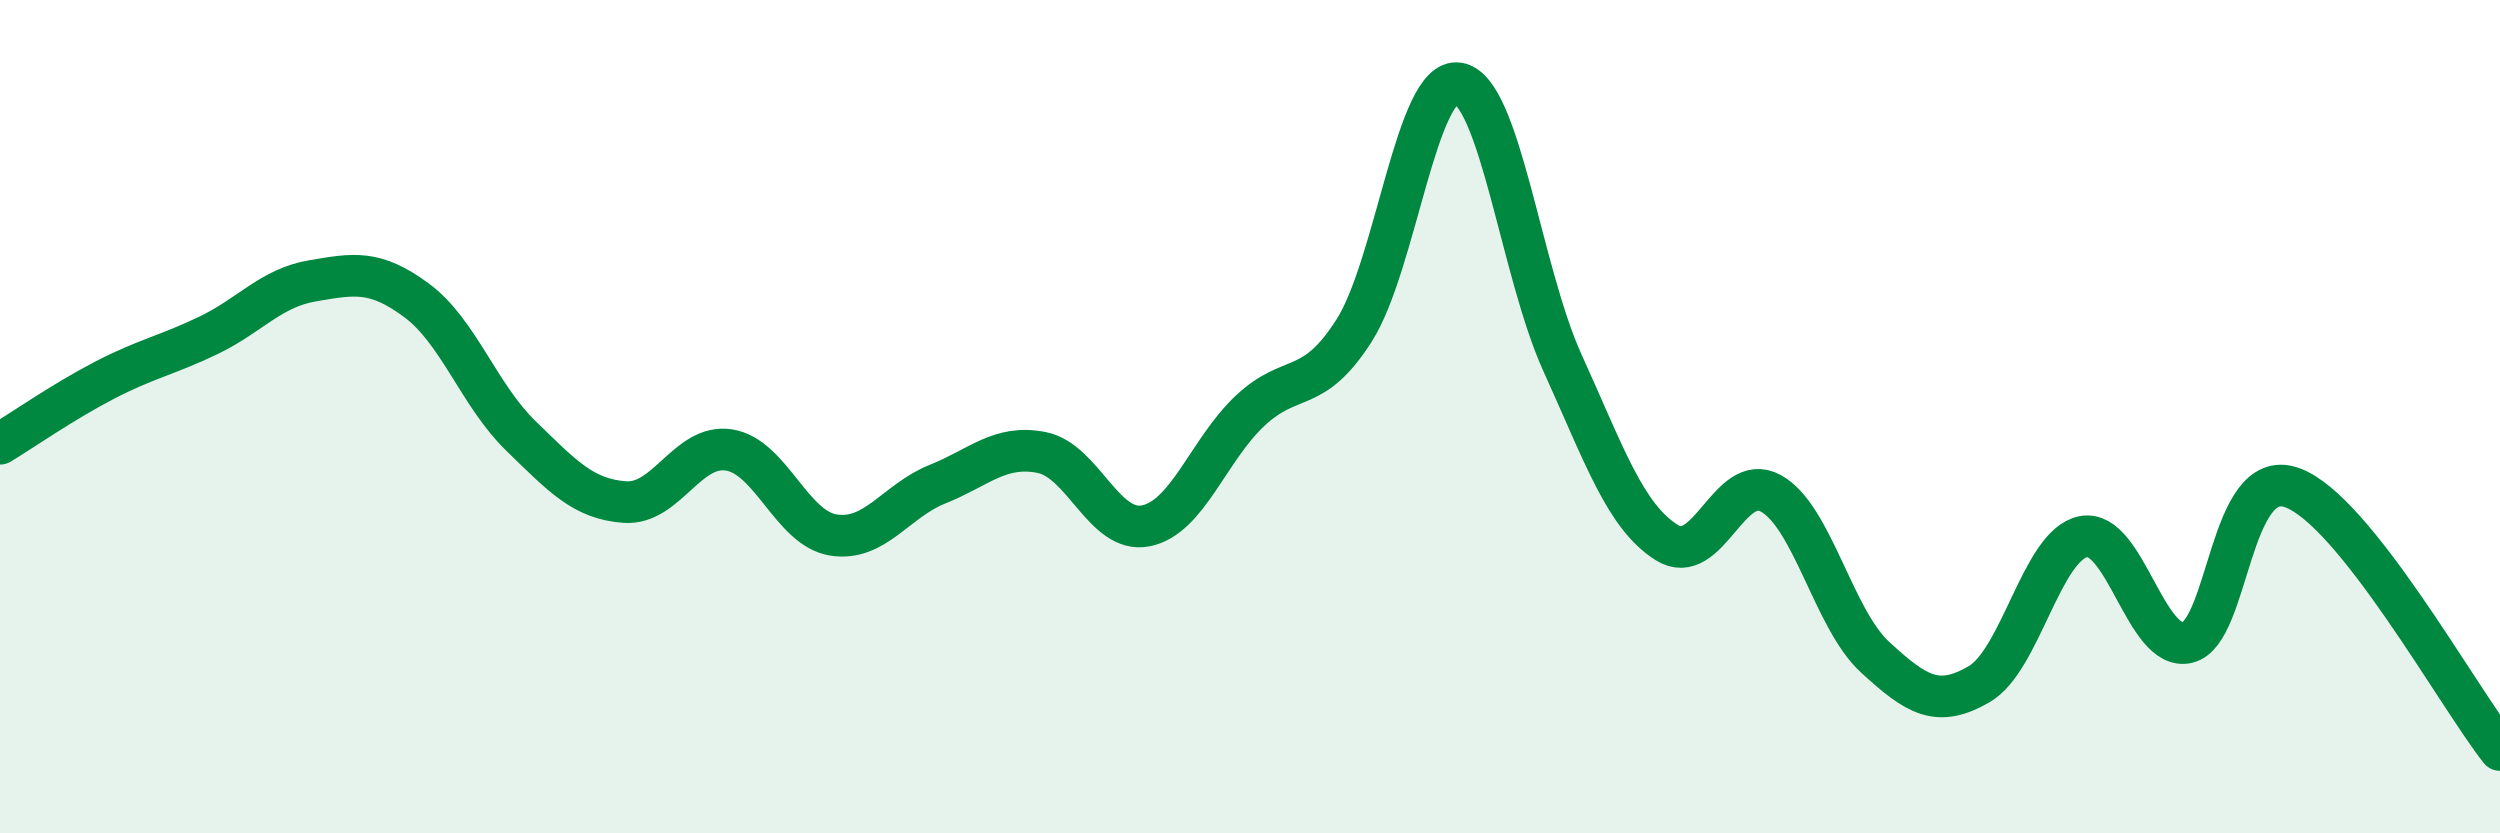
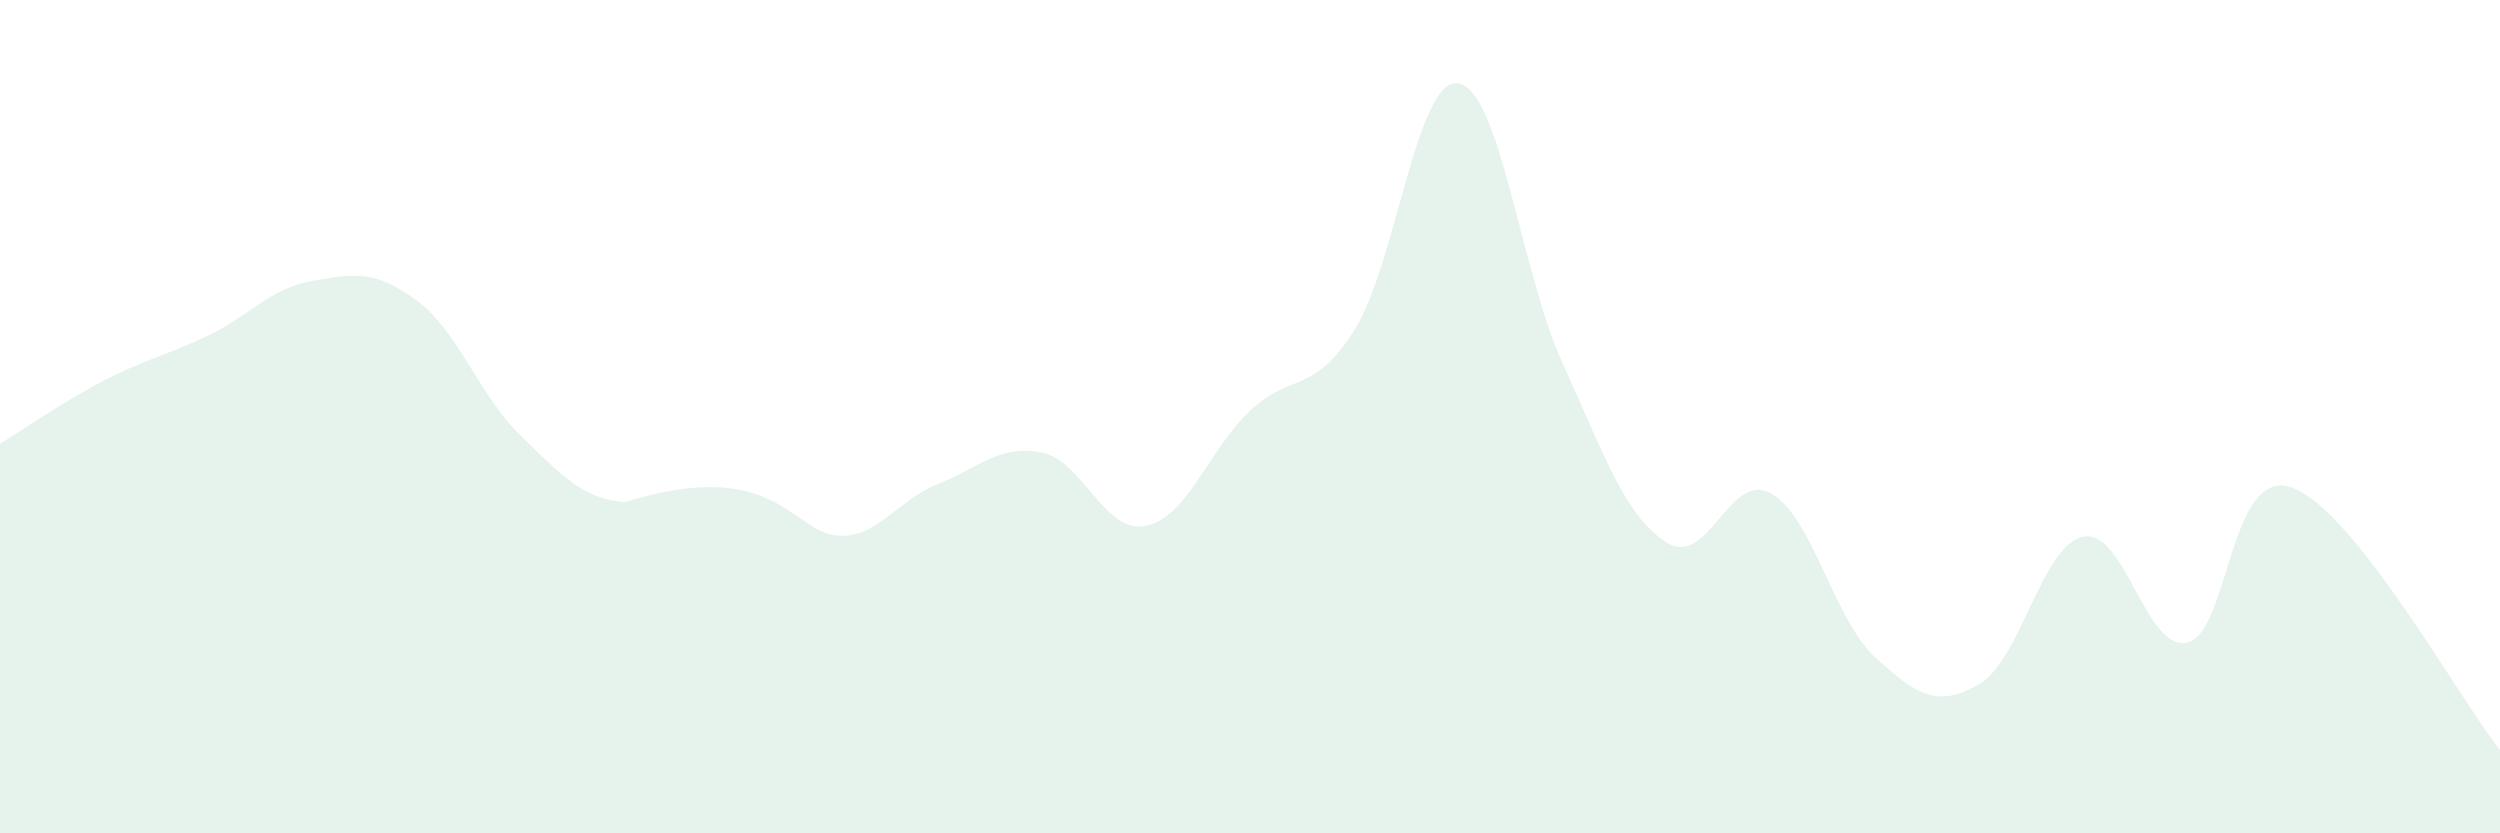
<svg xmlns="http://www.w3.org/2000/svg" width="60" height="20" viewBox="0 0 60 20">
-   <path d="M 0,10.65 C 0.5,10.35 1.5,9.65 2.5,9.13 C 3.5,8.61 4,8.53 5,8.05 C 6,7.57 6.5,6.91 7.5,6.74 C 8.5,6.57 9,6.47 10,7.21 C 11,7.95 11.5,9.49 12.5,10.46 C 13.5,11.43 14,11.98 15,12.05 C 16,12.12 16.5,10.64 17.5,10.8 C 18.5,10.96 19,12.68 20,12.84 C 21,13 21.5,12.02 22.5,11.62 C 23.5,11.22 24,10.66 25,10.86 C 26,11.06 26.5,12.82 27.5,12.62 C 28.5,12.42 29,10.8 30,9.86 C 31,8.92 31.5,9.5 32.5,7.93 C 33.5,6.36 34,1.84 35,2 C 36,2.16 36.5,6.51 37.5,8.71 C 38.5,10.91 39,12.39 40,13.02 C 41,13.65 41.5,11.29 42.5,11.84 C 43.5,12.39 44,14.85 45,15.77 C 46,16.69 46.5,17 47.5,16.42 C 48.5,15.84 49,13.08 50,12.88 C 51,12.68 51.5,15.66 52.5,15.42 C 53.5,15.18 53.5,11.18 55,11.7 C 56.5,12.22 59,16.74 60,18L60 20L0 20Z" fill="#008740" opacity="0.1" stroke-linecap="round" stroke-linejoin="round" />
-   <path d="M 0,10.65 C 0.5,10.35 1.5,9.65 2.5,9.13 C 3.5,8.61 4,8.53 5,8.05 C 6,7.57 6.5,6.91 7.5,6.74 C 8.5,6.57 9,6.47 10,7.21 C 11,7.95 11.5,9.49 12.5,10.46 C 13.5,11.43 14,11.98 15,12.05 C 16,12.12 16.5,10.64 17.5,10.8 C 18.5,10.96 19,12.68 20,12.84 C 21,13 21.5,12.02 22.5,11.62 C 23.5,11.22 24,10.66 25,10.86 C 26,11.06 26.5,12.82 27.5,12.62 C 28.5,12.42 29,10.8 30,9.86 C 31,8.92 31.5,9.5 32.5,7.93 C 33.5,6.36 34,1.84 35,2 C 36,2.16 36.5,6.51 37.5,8.71 C 38.5,10.91 39,12.39 40,13.02 C 41,13.65 41.5,11.29 42.5,11.84 C 43.5,12.39 44,14.85 45,15.77 C 46,16.69 46.5,17 47.5,16.42 C 48.5,15.84 49,13.08 50,12.88 C 51,12.68 51.5,15.66 52.5,15.42 C 53.5,15.18 53.5,11.18 55,11.7 C 56.5,12.22 59,16.74 60,18" stroke="#008740" stroke-width="1" fill="none" stroke-linecap="round" stroke-linejoin="round" />
+   <path d="M 0,10.65 C 0.5,10.35 1.5,9.65 2.5,9.13 C 3.5,8.61 4,8.53 5,8.05 C 6,7.57 6.5,6.91 7.5,6.74 C 8.5,6.57 9,6.47 10,7.21 C 11,7.95 11.5,9.49 12.5,10.46 C 13.5,11.43 14,11.98 15,12.05 C 18.5,10.96 19,12.68 20,12.84 C 21,13 21.5,12.02 22.5,11.62 C 23.5,11.22 24,10.66 25,10.86 C 26,11.06 26.5,12.82 27.5,12.62 C 28.5,12.42 29,10.8 30,9.86 C 31,8.92 31.5,9.5 32.5,7.93 C 33.5,6.36 34,1.84 35,2 C 36,2.16 36.5,6.51 37.5,8.71 C 38.5,10.91 39,12.39 40,13.02 C 41,13.65 41.5,11.29 42.5,11.84 C 43.5,12.39 44,14.85 45,15.77 C 46,16.69 46.5,17 47.5,16.42 C 48.5,15.84 49,13.08 50,12.88 C 51,12.68 51.5,15.66 52.5,15.42 C 53.5,15.18 53.5,11.18 55,11.7 C 56.5,12.22 59,16.74 60,18L60 20L0 20Z" fill="#008740" opacity="0.1" stroke-linecap="round" stroke-linejoin="round" />
</svg>